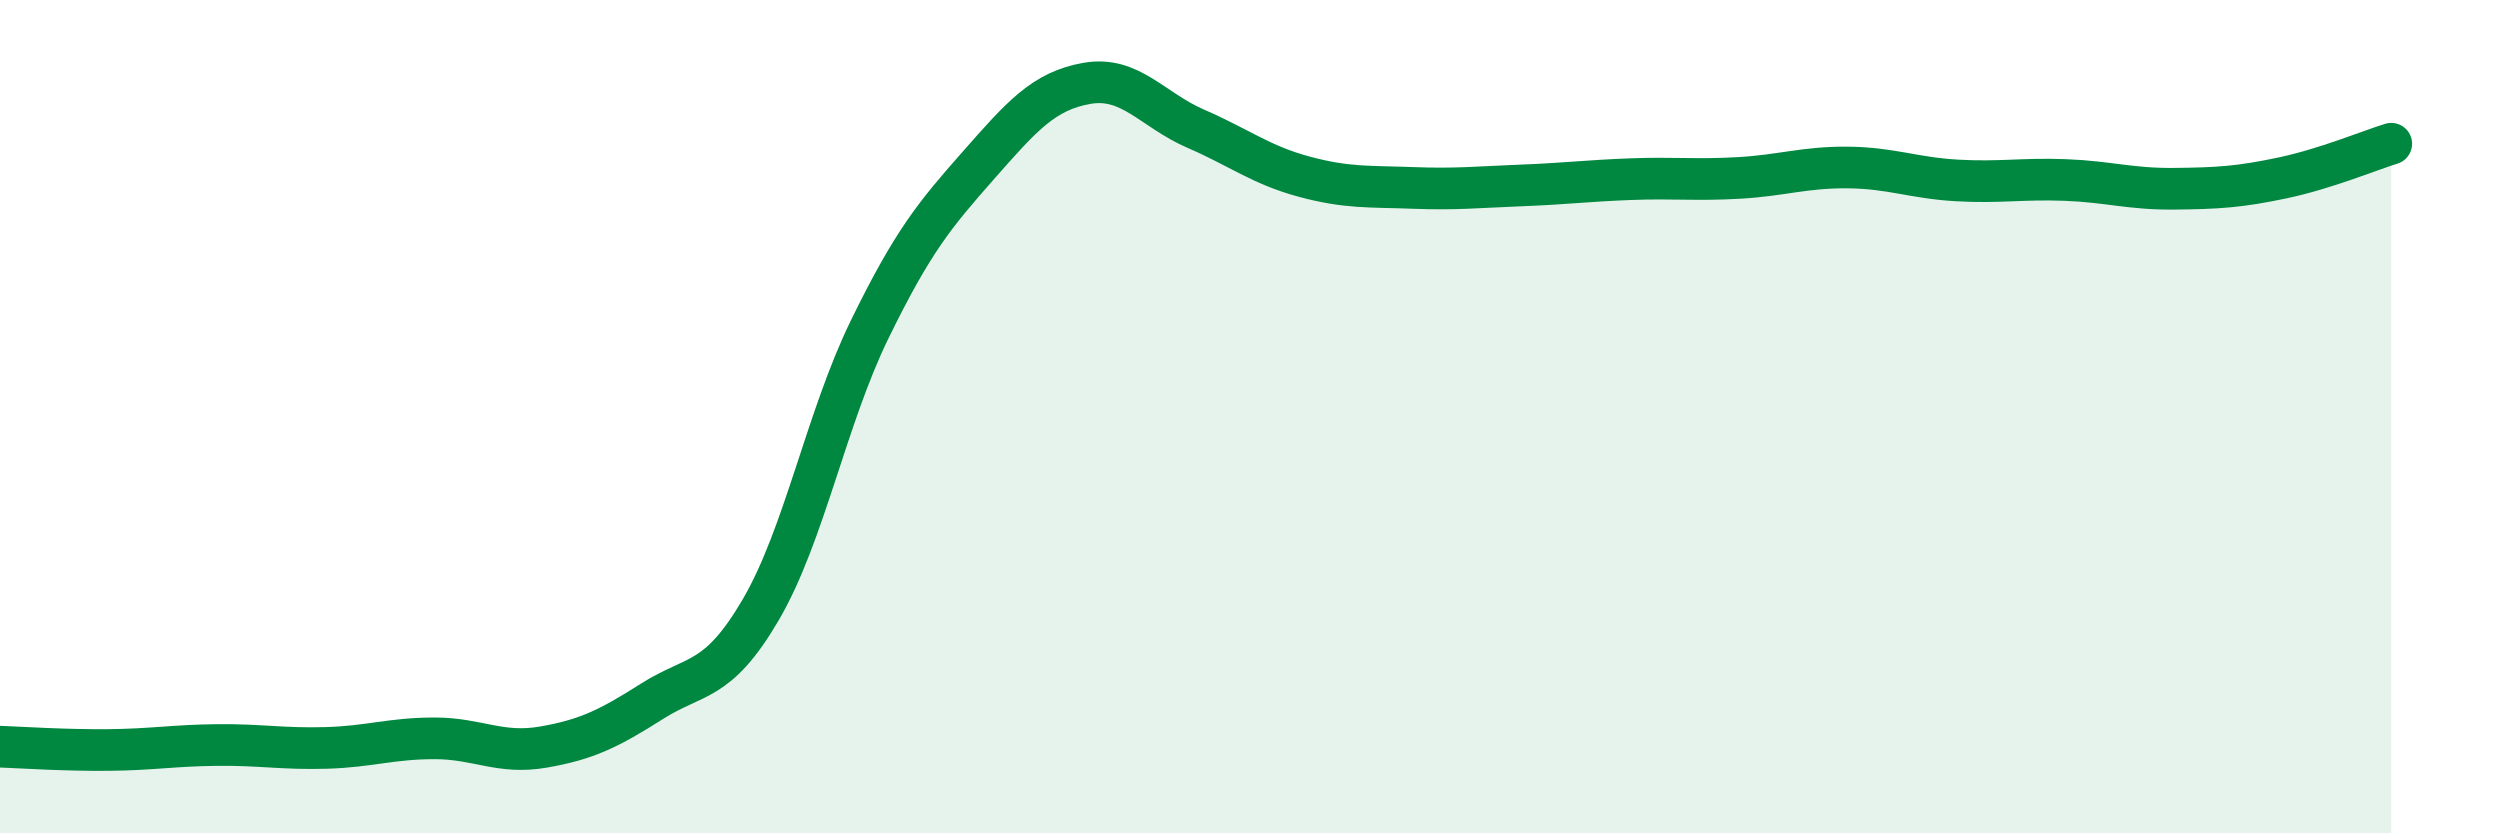
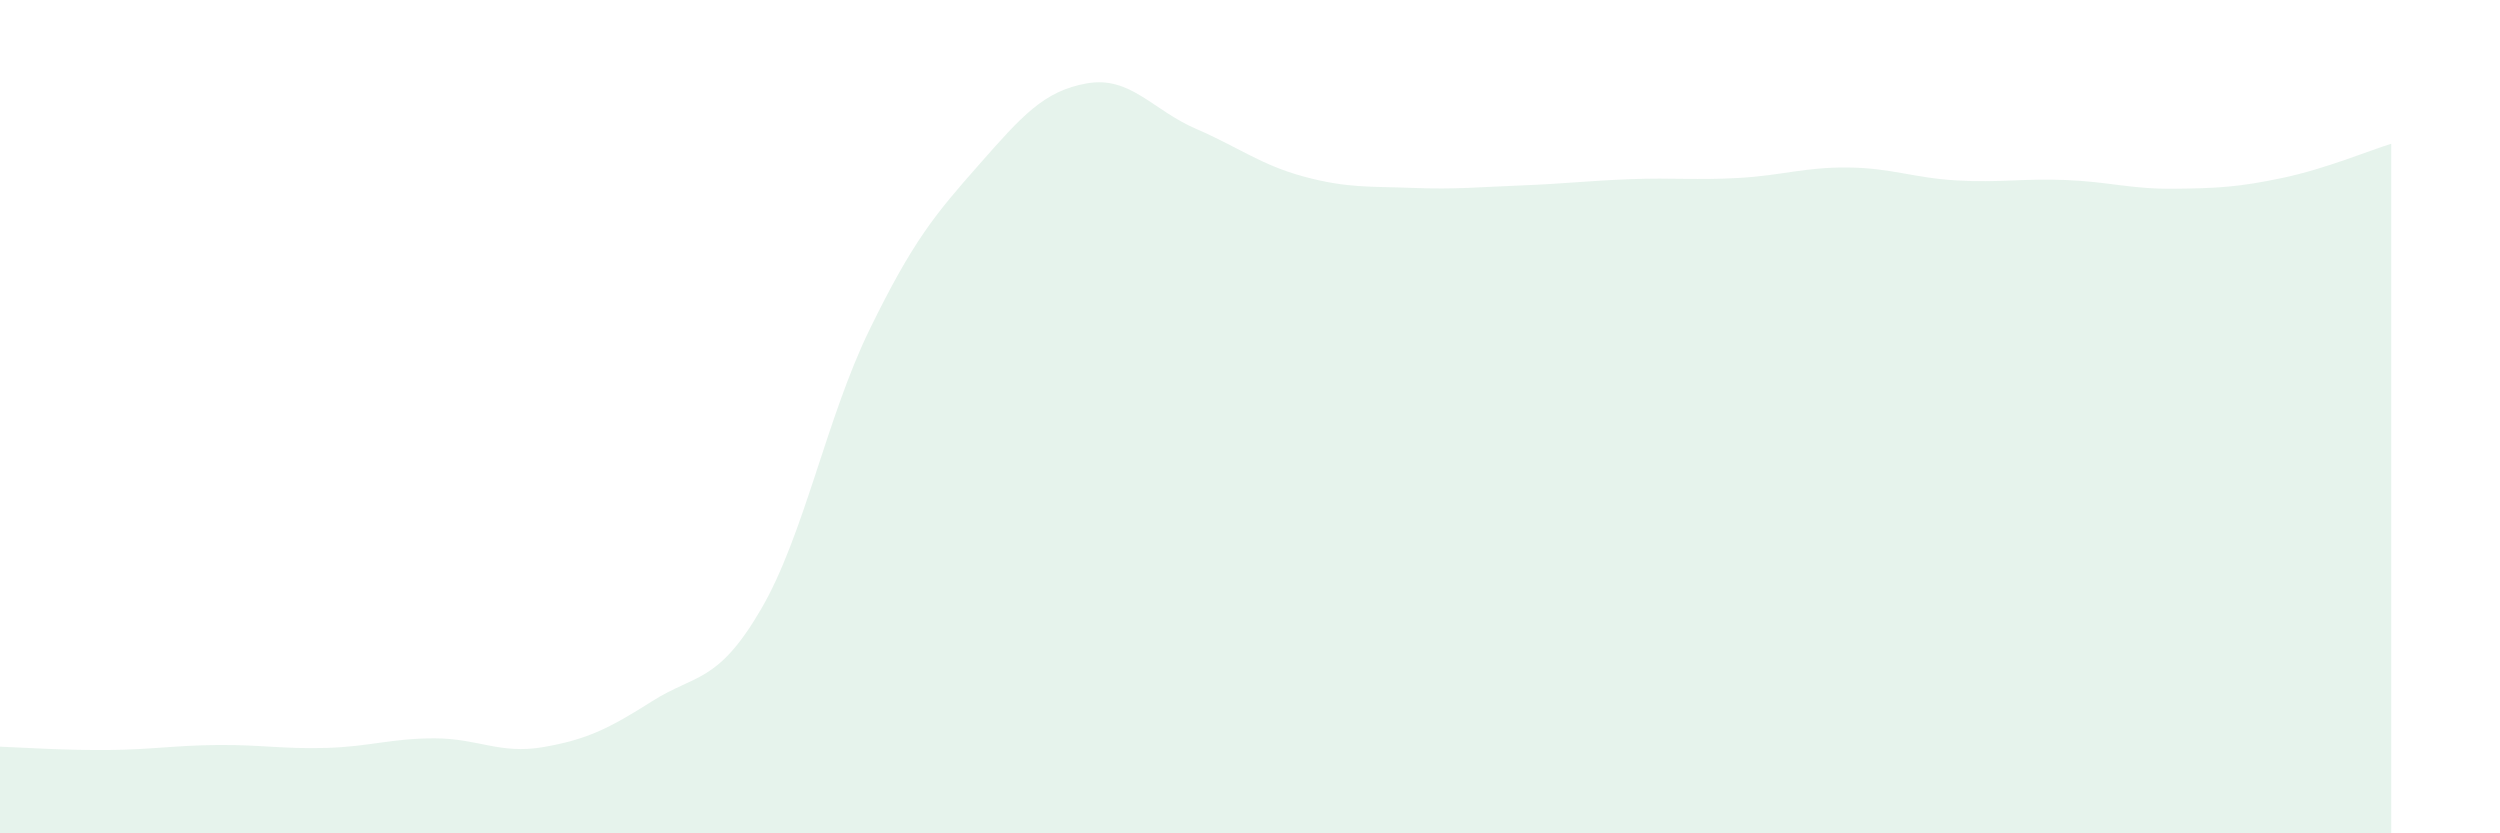
<svg xmlns="http://www.w3.org/2000/svg" width="60" height="20" viewBox="0 0 60 20">
  <path d="M 0,17.92 C 0.52,17.94 1.57,18.01 2.61,18 C 3.65,17.99 4.18,17.89 5.22,17.88 C 6.26,17.87 6.79,17.98 7.83,17.95 C 8.87,17.92 9.39,17.72 10.43,17.72 C 11.47,17.72 12,18.11 13.04,17.93 C 14.08,17.75 14.61,17.49 15.65,16.83 C 16.69,16.17 17.22,16.41 18.26,14.63 C 19.3,12.85 19.83,10.04 20.87,7.91 C 21.91,5.78 22.44,5.15 23.48,3.97 C 24.52,2.79 25.05,2.18 26.09,2 C 27.13,1.82 27.66,2.64 28.7,3.09 C 29.74,3.54 30.26,3.96 31.3,4.24 C 32.34,4.52 32.87,4.47 33.91,4.51 C 34.95,4.55 35.48,4.49 36.52,4.45 C 37.56,4.41 38.09,4.34 39.13,4.3 C 40.17,4.26 40.7,4.33 41.74,4.27 C 42.78,4.21 43.31,4.01 44.35,4.02 C 45.39,4.03 45.92,4.27 46.96,4.33 C 48,4.39 48.53,4.28 49.57,4.32 C 50.61,4.36 51.13,4.54 52.17,4.53 C 53.21,4.52 53.74,4.49 54.78,4.27 C 55.82,4.05 56.87,3.61 57.39,3.45L57.39 20L0 20Z" fill="#008740" opacity="0.1" stroke-linecap="round" stroke-linejoin="round" />
-   <path d="M 0,17.92 C 0.52,17.94 1.57,18.01 2.61,18 C 3.65,17.99 4.18,17.89 5.22,17.88 C 6.26,17.87 6.79,17.98 7.83,17.95 C 8.87,17.92 9.39,17.72 10.43,17.72 C 11.47,17.72 12,18.11 13.04,17.93 C 14.08,17.75 14.61,17.49 15.65,16.83 C 16.69,16.17 17.22,16.41 18.26,14.63 C 19.3,12.85 19.83,10.04 20.87,7.91 C 21.91,5.78 22.44,5.15 23.48,3.97 C 24.52,2.79 25.05,2.18 26.09,2 C 27.13,1.82 27.66,2.64 28.7,3.09 C 29.74,3.54 30.26,3.96 31.3,4.24 C 32.34,4.52 32.87,4.47 33.91,4.51 C 34.95,4.55 35.48,4.49 36.52,4.45 C 37.56,4.41 38.09,4.34 39.13,4.3 C 40.17,4.26 40.7,4.33 41.74,4.27 C 42.78,4.21 43.31,4.01 44.35,4.02 C 45.39,4.03 45.92,4.27 46.96,4.33 C 48,4.39 48.53,4.28 49.57,4.32 C 50.61,4.36 51.13,4.54 52.17,4.53 C 53.21,4.52 53.74,4.49 54.78,4.27 C 55.82,4.05 56.87,3.61 57.39,3.45" stroke="#008740" stroke-width="1" fill="none" stroke-linecap="round" stroke-linejoin="round" />
</svg>